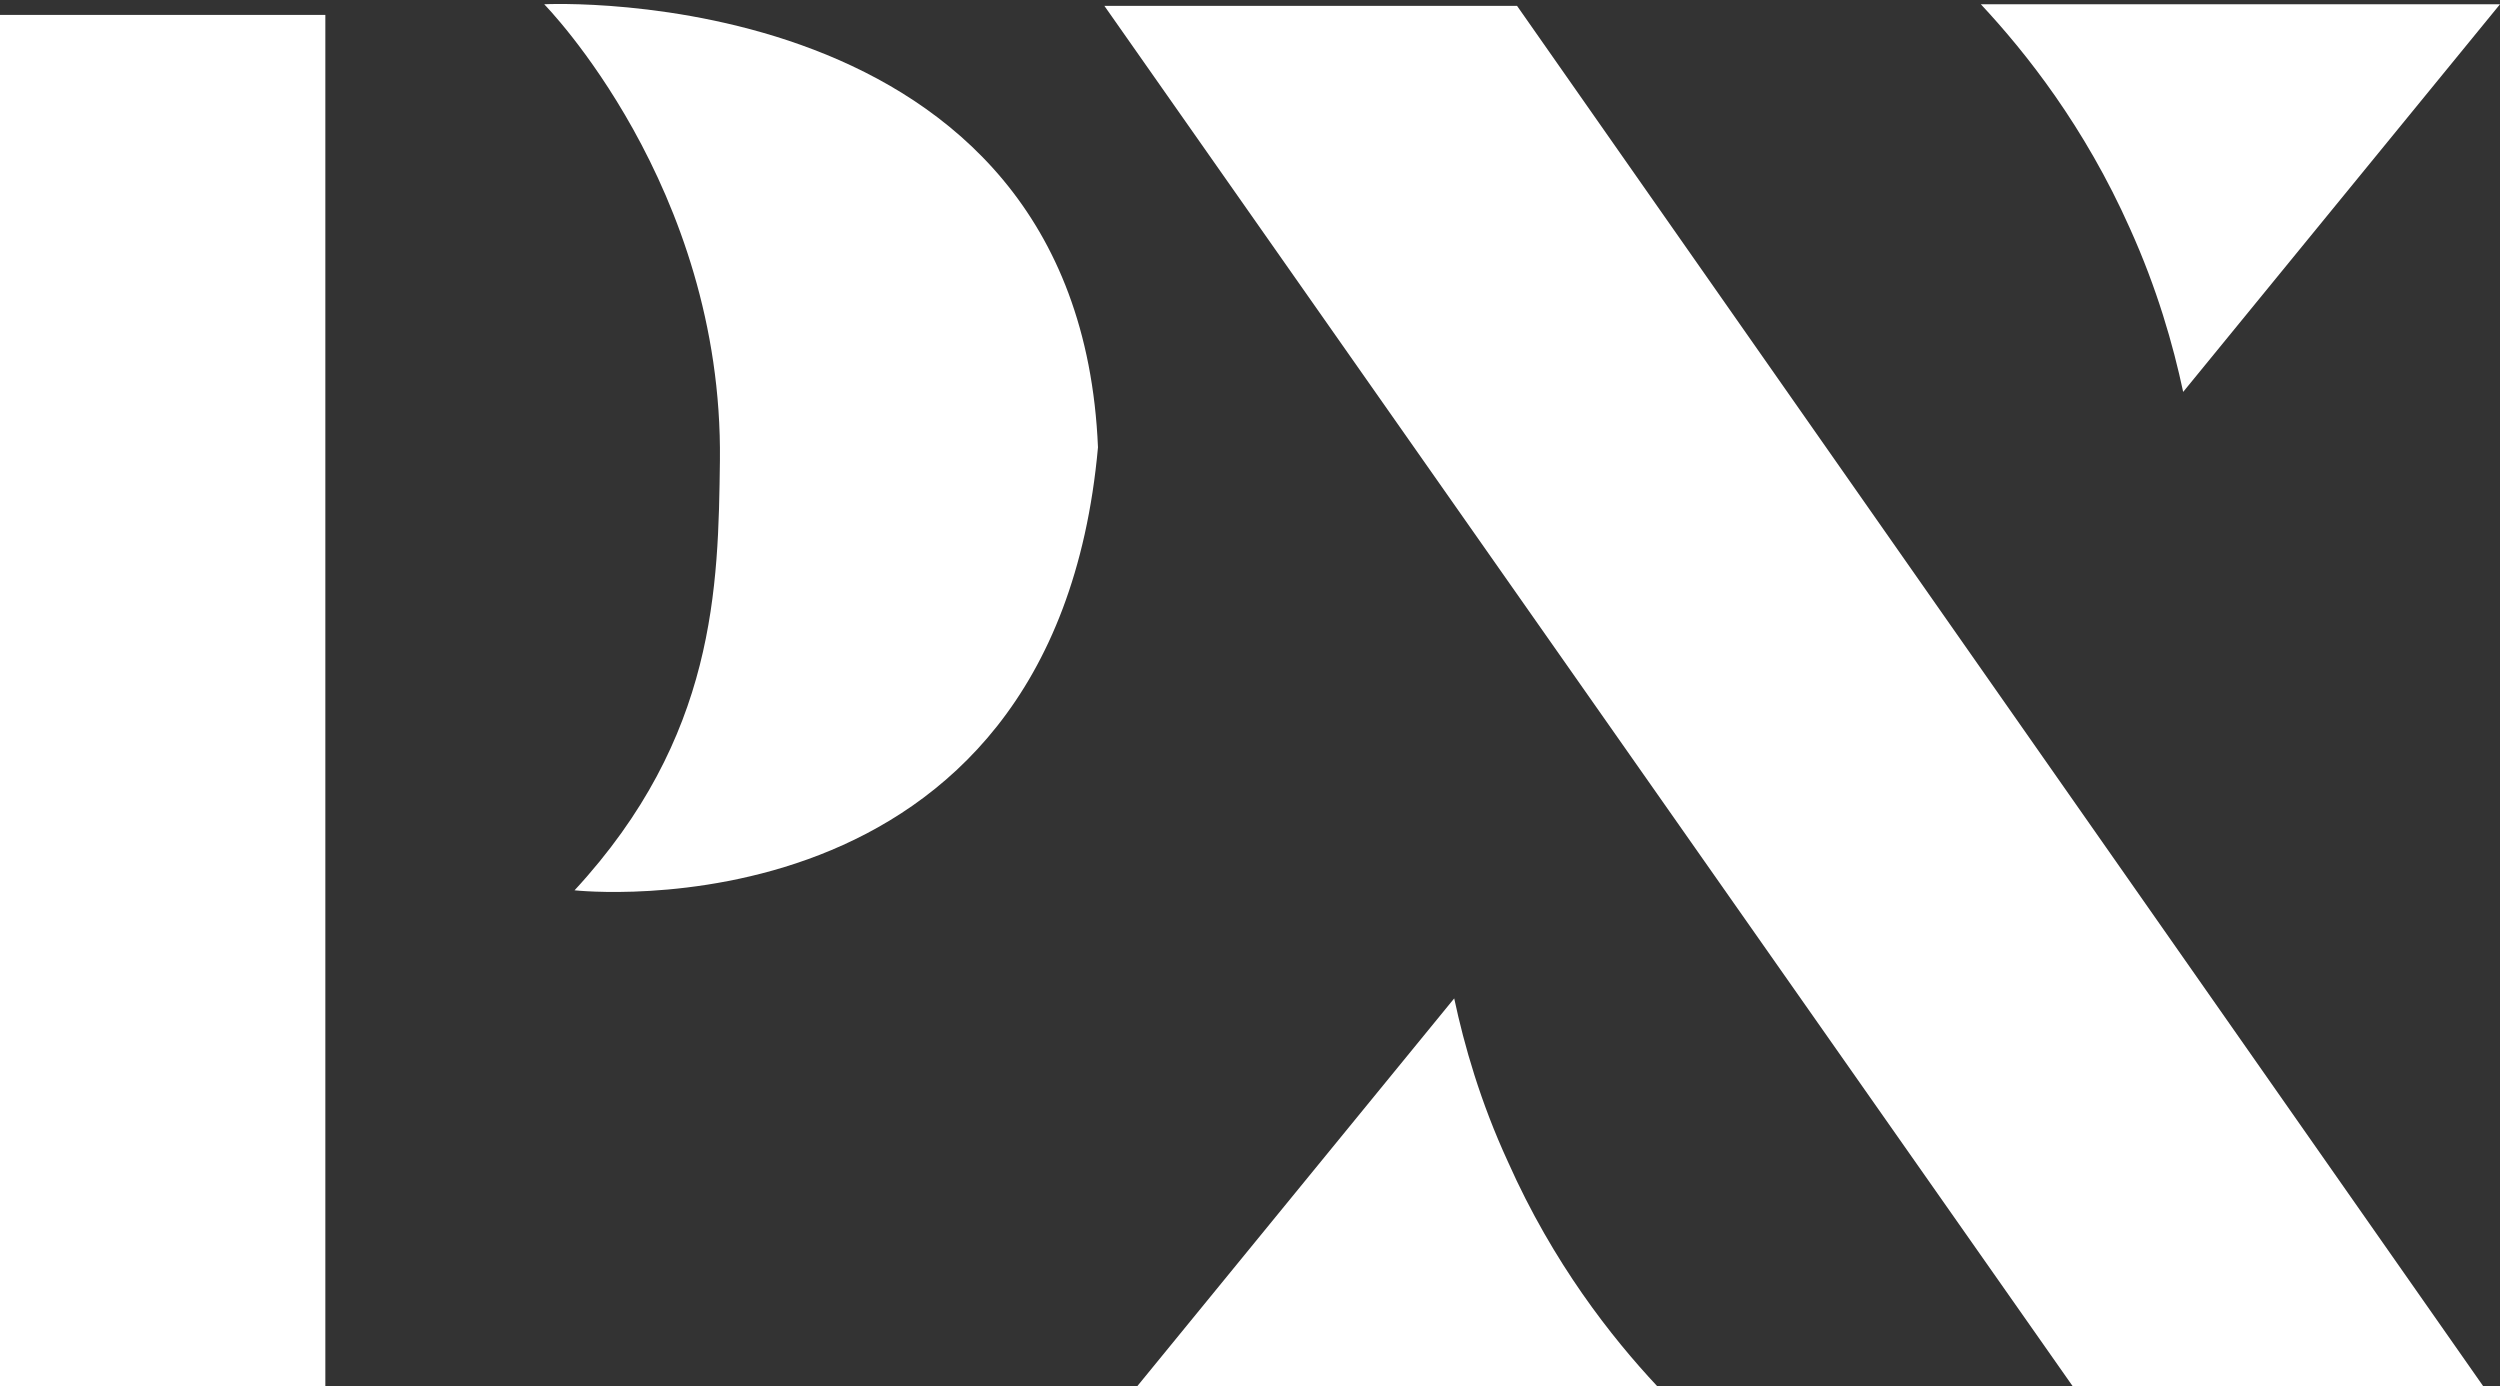
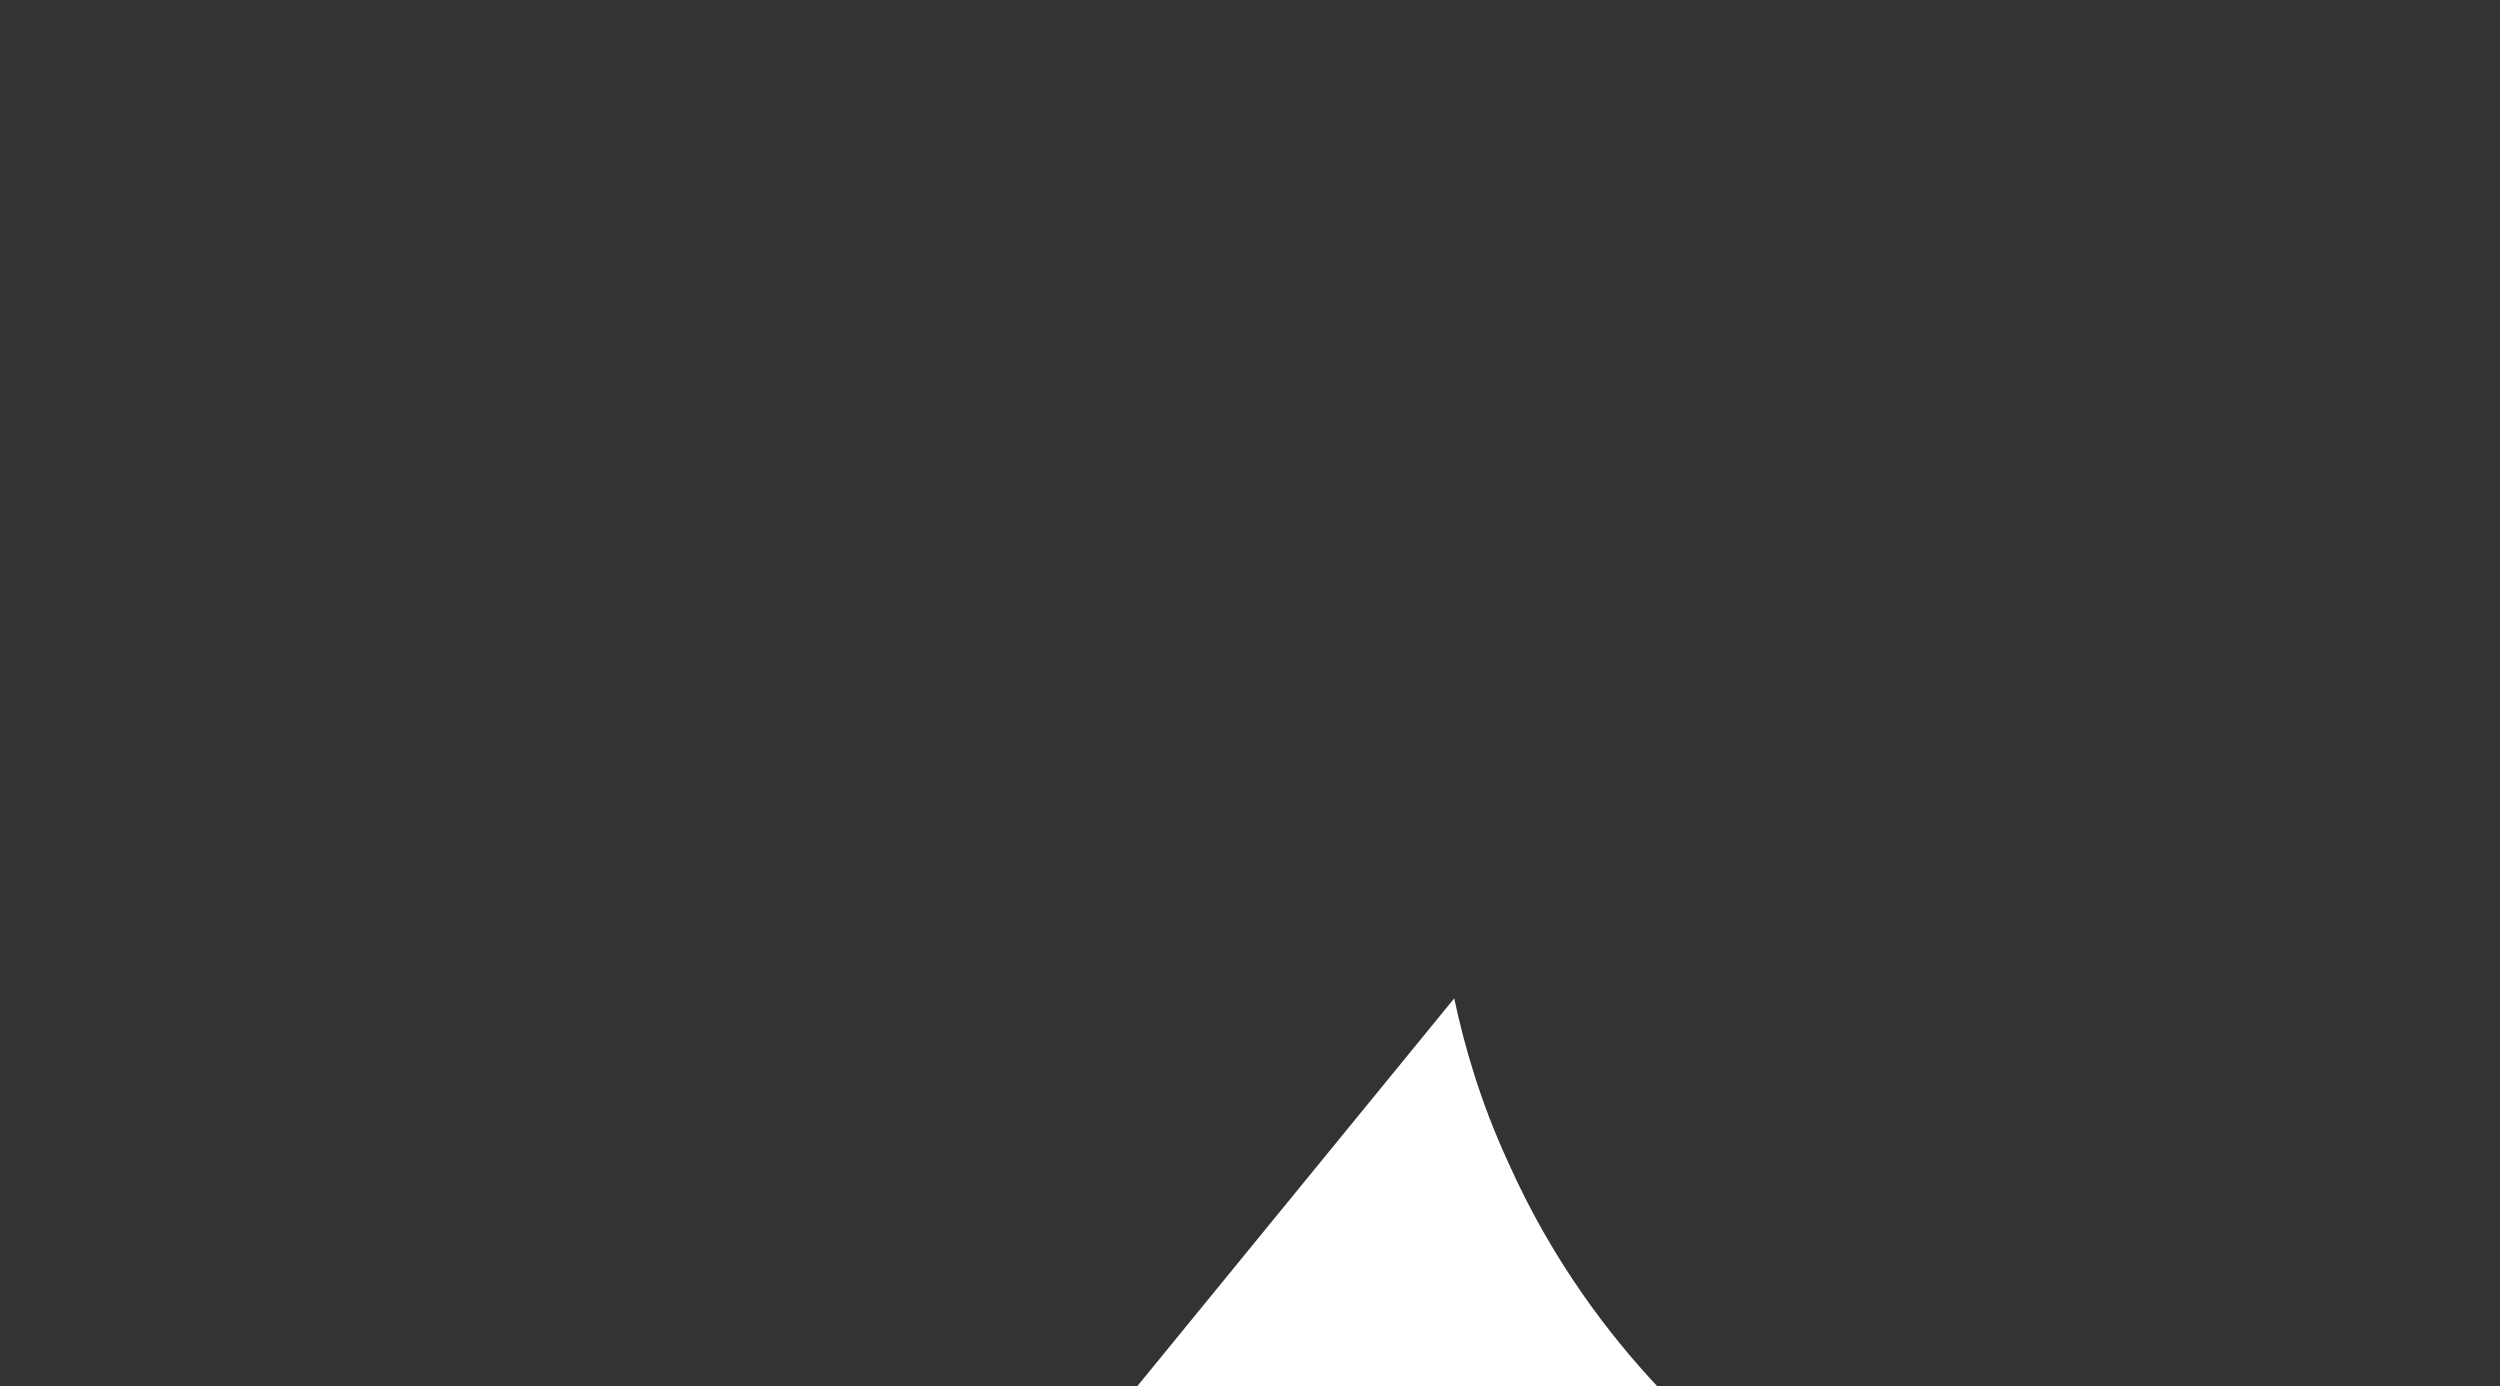
<svg xmlns="http://www.w3.org/2000/svg" version="1.1" id="Camada_1" x="0px" y="0px" viewBox="0 0 469.5 260.3" style="enable-background:new 0 0 469.5 260.3;" xml:space="preserve">
  <rect x="0" y="0" width="469.5" height="260.3" fill="#333333" stroke="none" />
  <style type="text/css">
	.st0{fill:#FFFFFF;}
</style>
  <g>
-     <rect y="2.8" class="st0" width="61.1" height="257.6" />
-     <path class="st0" d="M102.2,0.8c0,0,33.6,34.1,33,85.7c-0.3,23.7-0.7,51.9-27.3,80.7c0,0,89.9,10,98.3-83.2   C202.5-4.2,102.2,0.8,102.2,0.8z" />
    <path class="st0" d="M273.1,187.5l-59.5,72.8h97.6c-8.5-9.1-19.5-23-28-42.1C278,206.9,275,196.4,273.1,187.5z" />
-     <polygon class="st0" points="207.4,1.1 284.9,1.1 466.4,260.4 389.3,260.4  " />
-     <path class="st0" d="M410,73.6l59.5-72.8H372c8.5,9.1,19.5,23,28,42.1C405.1,54.2,408.1,64.7,410,73.6z" />
  </g>
</svg>